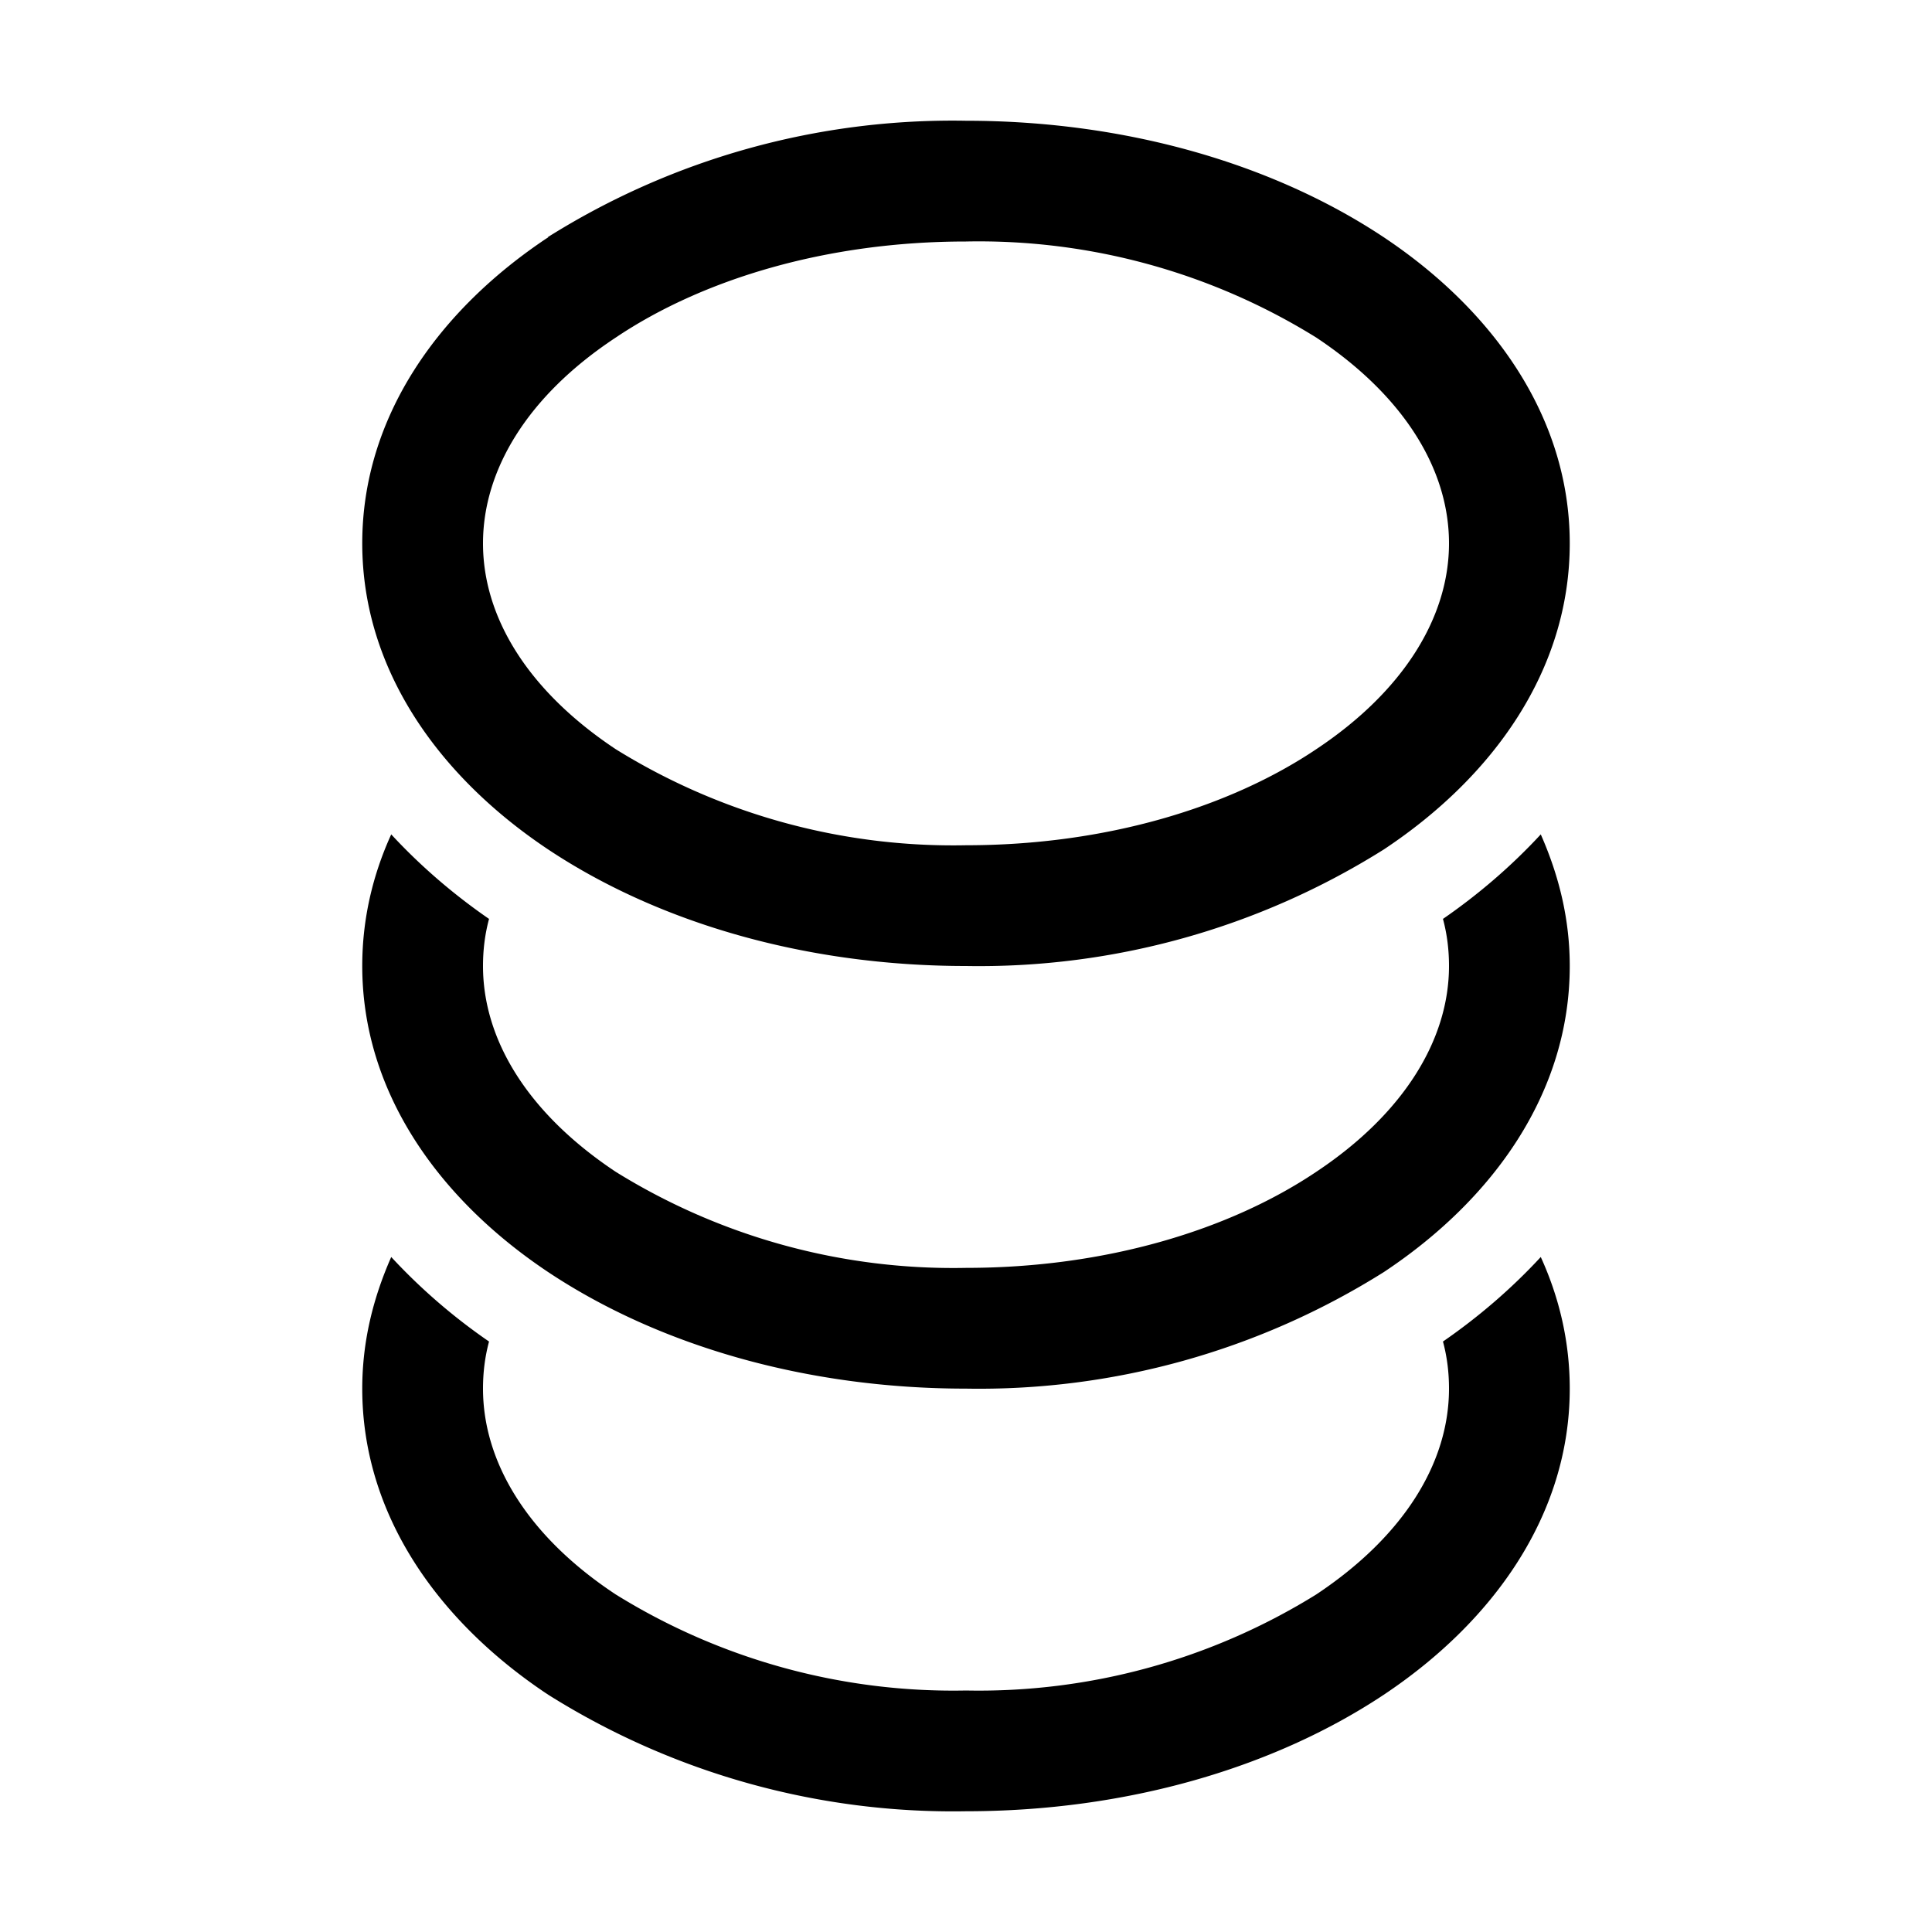
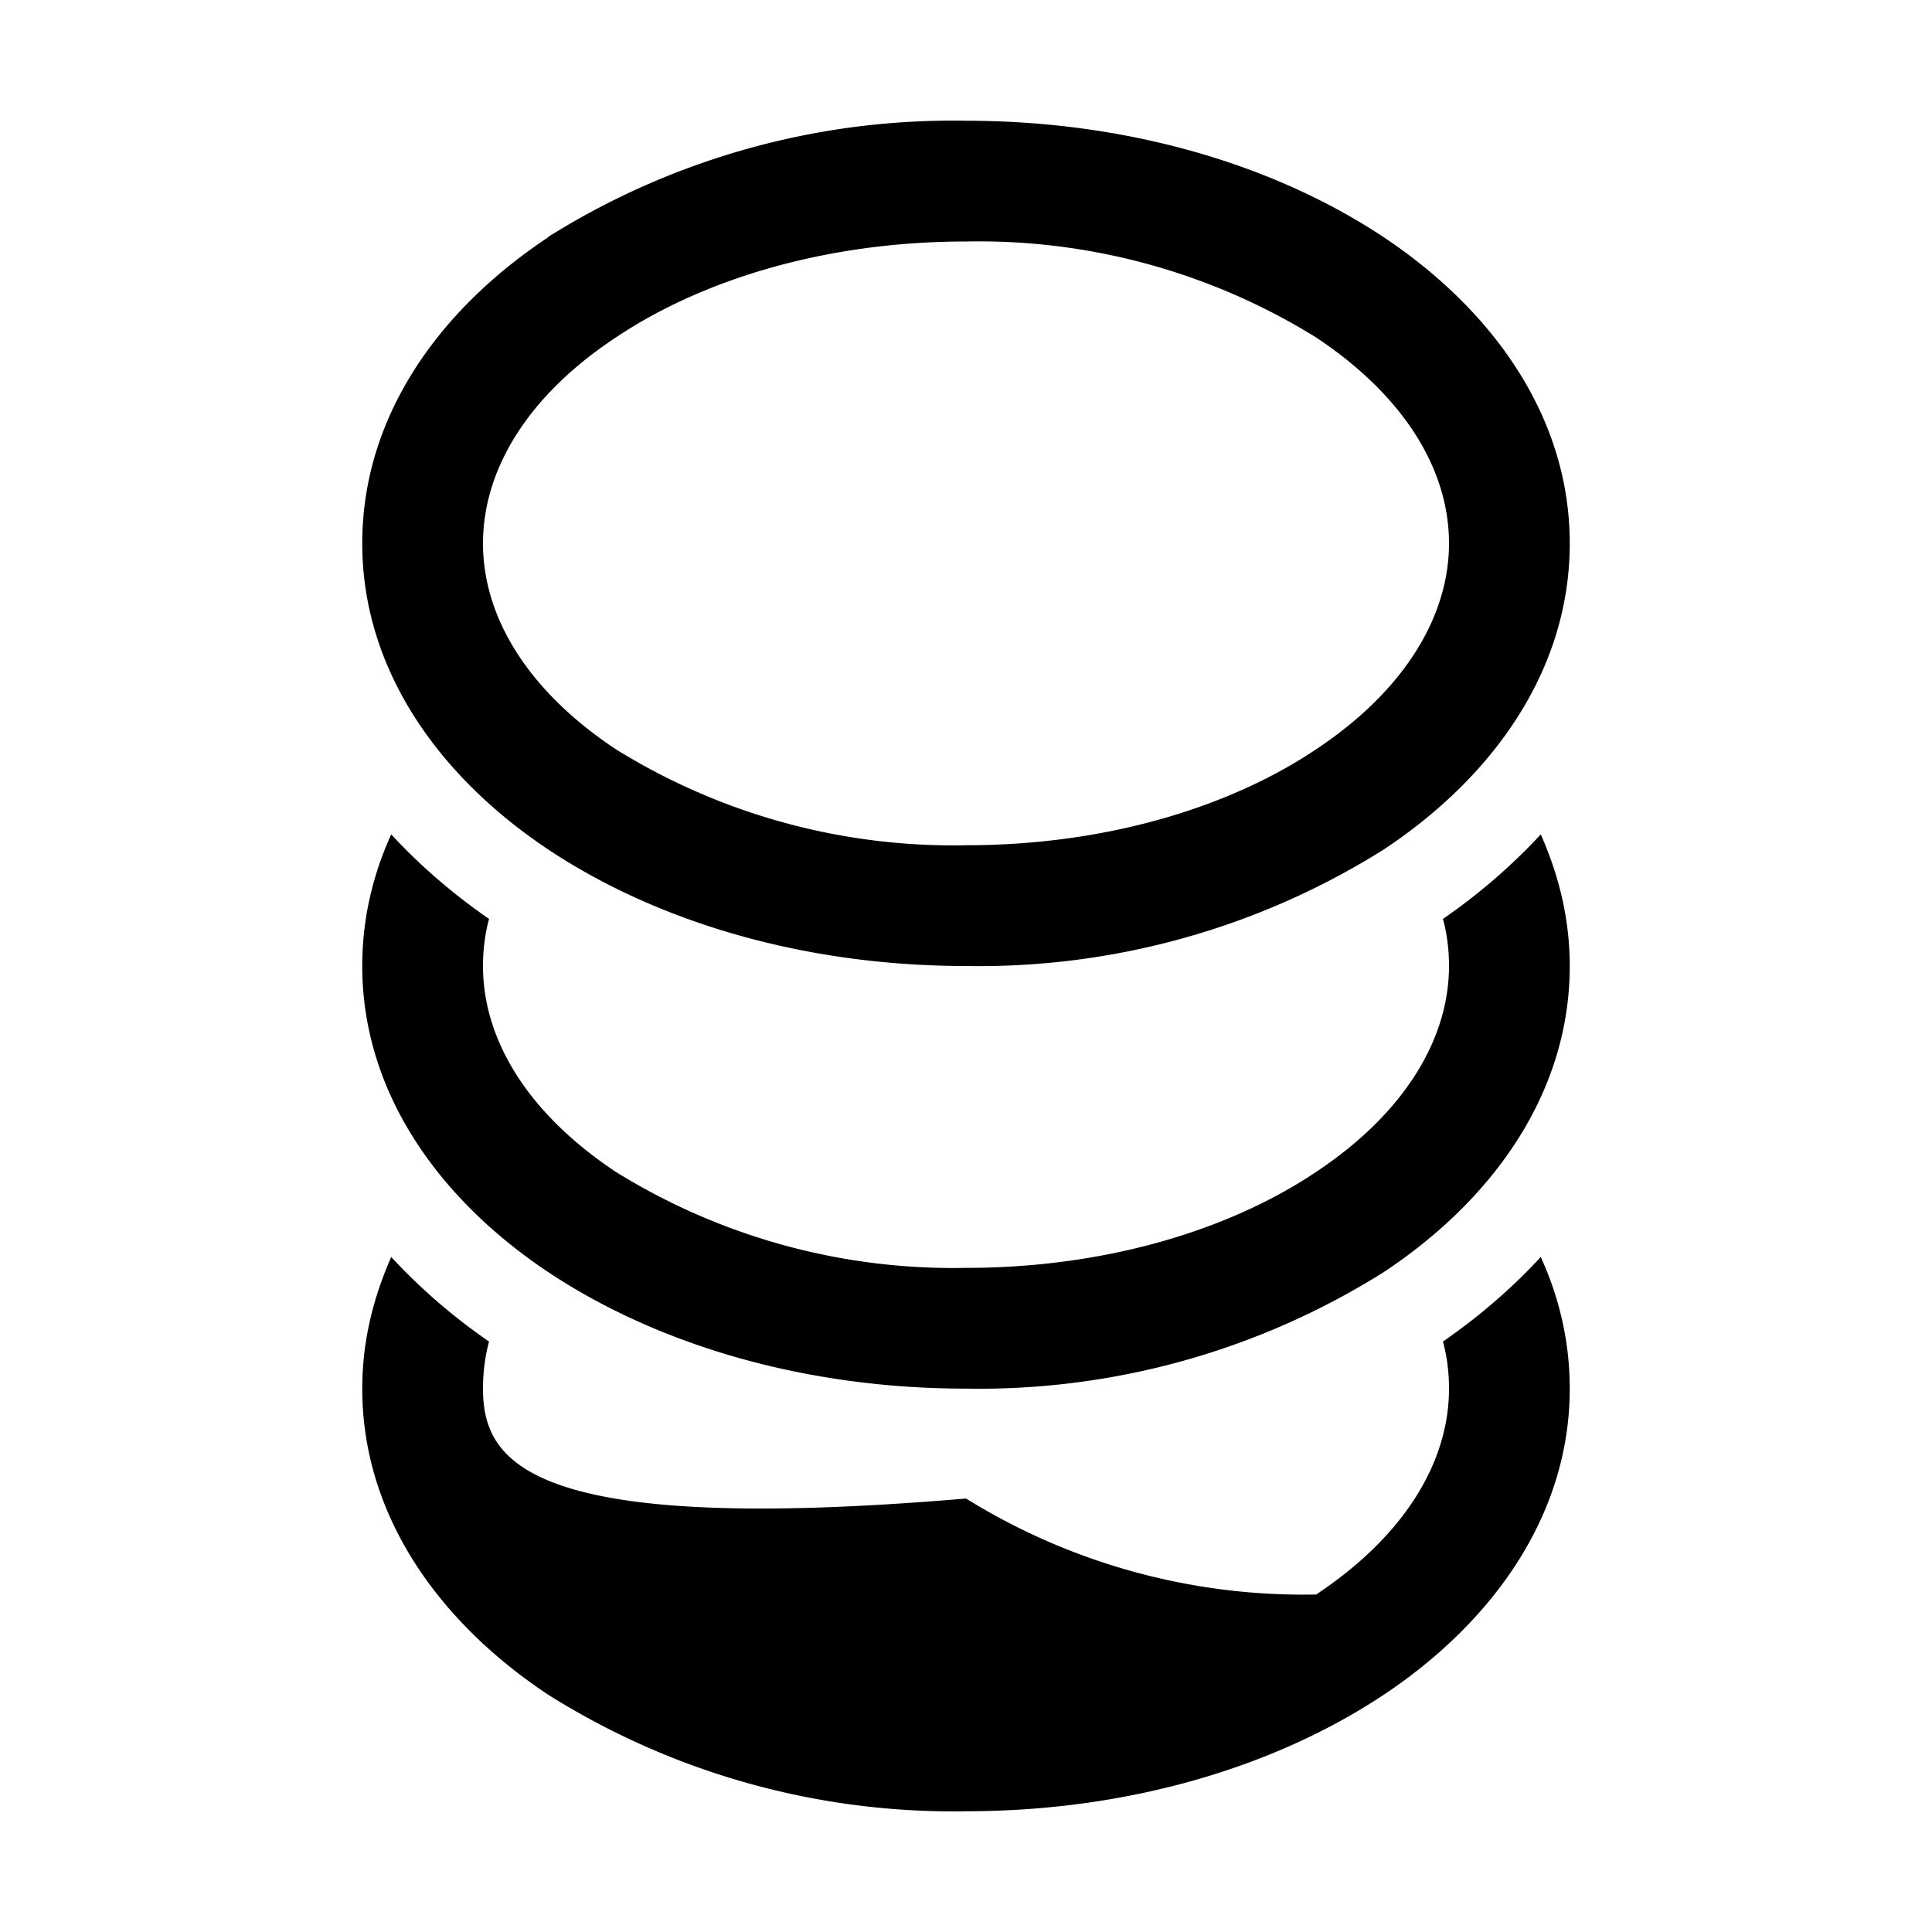
<svg xmlns="http://www.w3.org/2000/svg" width="32" height="32" viewBox="0 0 32 32">
-   <path d="M10.2 5.59C8.73 6.56 8 7.79 8 9c0 1.22.74 2.44 2.2 3.41A10.6 10.6 0 0 0 16 14c2.32 0 4.37-.63 5.8-1.59 1.46-.97 2.2-2.2 2.2-3.41 0-1.22-.74-2.44-2.2-3.41A10.6 10.6 0 0 0 16 4c-2.32 0-4.37.63-5.8 1.59ZM9.07 3.93A12.6 12.6 0 0 1 16 2c2.66 0 5.1.72 6.92 1.93C24.72 5.13 26 6.9 26 9s-1.27 3.87-3.08 5.07A12.6 12.6 0 0 1 16 16c-2.66 0-5.1-.72-6.92-1.93C7.28 12.87 6 11.1 6 9s1.27-3.87 3.08-5.07ZM8 23c0-.26.03-.52.1-.78a9.69 9.69 0 0 1-1.62-1.4C6.18 21.5 6 22.22 6 23c0 2.1 1.27 3.87 3.08 5.07A12.6 12.6 0 0 0 16 30c2.66 0 5.1-.72 6.92-1.93C24.72 26.87 26 25.1 26 23c0-.77-.17-1.5-.48-2.18-.49.53-1.04 1-1.62 1.4.07.26.1.52.1.78 0 1.22-.74 2.44-2.2 3.41A10.6 10.6 0 0 1 16 28a10.6 10.6 0 0 1-5.8-1.59C8.73 25.44 8 24.21 8 23Zm.1-7.78c-.07.26-.1.52-.1.78 0 1.22.74 2.44 2.2 3.41A10.6 10.6 0 0 0 16 21c2.32 0 4.37-.63 5.8-1.59 1.46-.97 2.2-2.2 2.2-3.41 0-.26-.03-.52-.1-.78.58-.4 1.13-.87 1.62-1.4.3.68.48 1.4.48 2.18 0 2.1-1.27 3.87-3.08 5.07A12.6 12.6 0 0 1 16 23c-2.66 0-5.1-.72-6.92-1.93C7.28 19.87 6 18.1 6 16c0-.77.17-1.5.48-2.18.49.53 1.04 1 1.62 1.4Z" />
+   <path d="M10.2 5.59C8.73 6.56 8 7.79 8 9c0 1.22.74 2.44 2.2 3.41A10.6 10.6 0 0 0 16 14c2.32 0 4.37-.63 5.8-1.59 1.46-.97 2.2-2.2 2.2-3.41 0-1.22-.74-2.44-2.2-3.41A10.6 10.6 0 0 0 16 4c-2.32 0-4.37.63-5.8 1.59ZM9.07 3.93A12.6 12.6 0 0 1 16 2c2.66 0 5.1.72 6.92 1.93C24.72 5.13 26 6.9 26 9s-1.27 3.87-3.08 5.07A12.6 12.6 0 0 1 16 16c-2.66 0-5.1-.72-6.92-1.93C7.28 12.87 6 11.1 6 9s1.27-3.87 3.08-5.07ZM8 23c0-.26.03-.52.1-.78a9.69 9.69 0 0 1-1.62-1.4C6.18 21.5 6 22.22 6 23c0 2.1 1.27 3.87 3.08 5.07A12.6 12.6 0 0 0 16 30c2.66 0 5.1-.72 6.92-1.93C24.72 26.87 26 25.1 26 23c0-.77-.17-1.5-.48-2.18-.49.53-1.04 1-1.62 1.4.07.26.1.52.1.78 0 1.22-.74 2.44-2.2 3.41a10.6 10.6 0 0 1-5.8-1.59C8.73 25.44 8 24.21 8 23Zm.1-7.78c-.07.26-.1.52-.1.78 0 1.22.74 2.44 2.2 3.41A10.6 10.6 0 0 0 16 21c2.32 0 4.37-.63 5.8-1.59 1.46-.97 2.2-2.2 2.2-3.41 0-.26-.03-.52-.1-.78.58-.4 1.13-.87 1.62-1.4.3.68.48 1.4.48 2.18 0 2.1-1.27 3.87-3.08 5.07A12.6 12.6 0 0 1 16 23c-2.66 0-5.1-.72-6.92-1.93C7.28 19.87 6 18.1 6 16c0-.77.17-1.5.48-2.18.49.53 1.04 1 1.62 1.4Z" />
</svg>